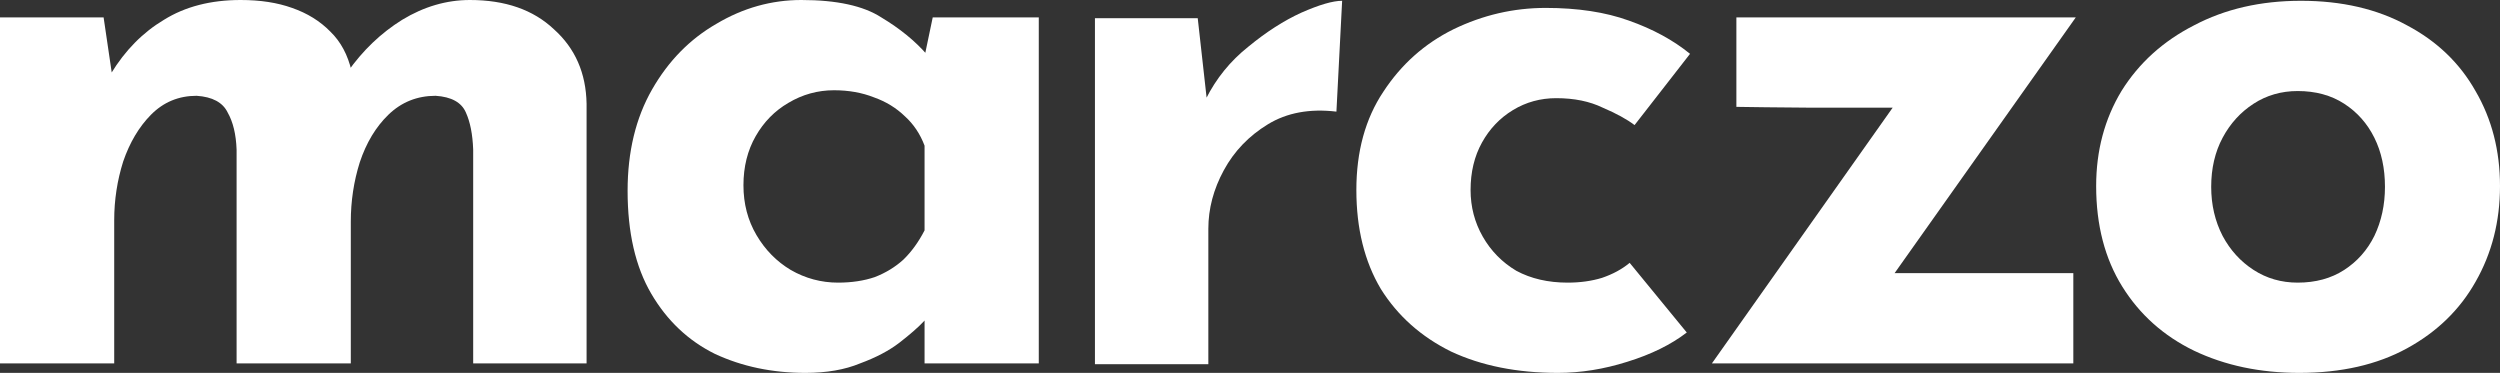
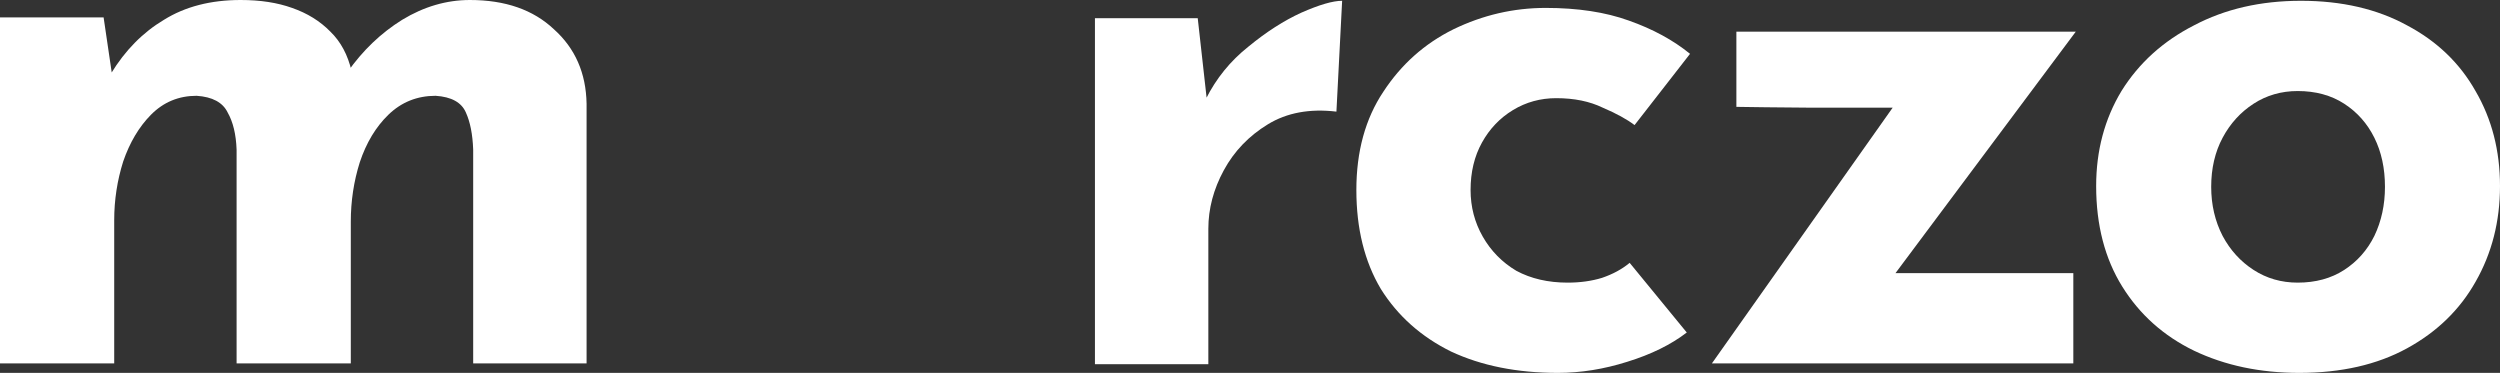
<svg xmlns="http://www.w3.org/2000/svg" width="295" height="44" viewBox="0 0 295 44" fill="none">
  <rect x="0" y="0" width="295" height="44" fill="#333333" stroke="none" />
  <path d="M12.226 2.055L13.285 9.248L13.092 8.688C14.761 5.948 16.847 3.83 19.35 2.335C21.853 0.778 24.869 0 28.399 0C30.709 0 32.731 0.311 34.464 0.934C36.261 1.557 37.769 2.491 38.988 3.737C40.208 4.92 41.042 6.477 41.491 8.408L41.01 8.501C42.807 5.948 44.957 3.892 47.46 2.335C50.027 0.778 52.691 0 55.45 0C59.622 0 62.927 1.152 65.366 3.456C67.869 5.699 69.152 8.626 69.216 12.238V42.879H55.835V17.656C55.771 15.85 55.482 14.386 54.969 13.265C54.455 12.082 53.268 11.428 51.407 11.304C49.225 11.304 47.364 12.051 45.823 13.546C44.347 14.978 43.224 16.846 42.454 19.151C41.748 21.393 41.395 23.728 41.395 26.157V42.879H27.918V17.656C27.854 15.85 27.5 14.386 26.859 13.265C26.281 12.082 25.062 11.428 23.201 11.304C21.083 11.304 19.286 12.051 17.809 13.546C16.398 14.978 15.307 16.815 14.536 19.057C13.831 21.299 13.477 23.604 13.477 25.97V42.879H0V2.055H12.226Z" fill="white" />
-   <path d="M95.043 44C91.128 44 87.567 43.253 84.358 41.758C81.213 40.201 78.71 37.834 76.849 34.658C74.987 31.482 74.057 27.434 74.057 22.514C74.057 17.905 75.02 13.919 76.945 10.556C78.87 7.193 81.405 4.609 84.55 2.803C87.695 0.934 91.032 0 94.562 0C98.734 0 101.878 0.685 103.996 2.055C106.178 3.363 107.975 4.827 109.387 6.446L108.81 8.034L110.061 2.055H122.576V42.879H109.098V34.004L110.157 36.807C110.029 36.807 109.644 37.181 109.002 37.928C108.36 38.613 107.398 39.454 106.114 40.45C104.895 41.384 103.354 42.194 101.493 42.879C99.696 43.626 97.546 44 95.043 44ZM98.894 33.35C100.498 33.35 101.942 33.132 103.226 32.696C104.51 32.198 105.633 31.513 106.595 30.641C107.558 29.707 108.392 28.555 109.098 27.185V17.189C108.585 15.819 107.815 14.667 106.788 13.732C105.761 12.736 104.542 11.989 103.13 11.49C101.718 10.93 100.145 10.65 98.413 10.65C96.487 10.65 94.69 11.148 93.022 12.144C91.417 13.079 90.134 14.386 89.171 16.068C88.208 17.75 87.727 19.68 87.727 21.86C87.727 24.04 88.24 26.001 89.267 27.745C90.294 29.489 91.642 30.859 93.311 31.856C95.043 32.852 96.904 33.35 98.894 33.35Z" fill="white" />
  <path d="M141.332 2.149L142.584 13.359L142.295 11.677C143.514 9.248 145.183 7.193 147.301 5.512C149.419 3.768 151.505 2.429 153.558 1.495C155.676 0.56 157.281 0.093 158.372 0.093L157.698 13.172C154.553 12.798 151.858 13.296 149.611 14.667C147.365 16.037 145.632 17.843 144.413 20.085C143.194 22.327 142.584 24.631 142.584 26.998V42.972H129.203V2.149H141.332Z" fill="white" />
  <path d="M199.039 39.236C197.178 40.668 194.835 41.82 192.011 42.692C189.252 43.564 186.524 44 183.829 44C179.015 44 174.812 43.159 171.218 41.478C167.688 39.734 164.928 37.274 162.939 34.098C161.013 30.859 160.051 26.967 160.051 22.42C160.051 17.874 161.11 14.013 163.227 10.836C165.345 7.598 168.105 5.138 171.506 3.456C174.972 1.775 178.598 0.934 182.385 0.934C186.171 0.934 189.444 1.432 192.204 2.429C195.028 3.425 197.435 4.733 199.424 6.352L192.878 14.76C191.979 14.075 190.728 13.39 189.123 12.705C187.583 11.957 185.754 11.584 183.636 11.584C181.775 11.584 180.074 12.051 178.534 12.985C176.994 13.919 175.774 15.196 174.876 16.815C173.977 18.434 173.528 20.303 173.528 22.42C173.528 24.413 174.009 26.25 174.972 27.932C175.935 29.613 177.25 30.953 178.919 31.949C180.652 32.883 182.673 33.35 184.984 33.35C186.46 33.35 187.808 33.163 189.027 32.79C190.311 32.354 191.402 31.762 192.3 31.015L199.039 39.236Z" fill="white" />
-   <path d="M213.558 12.705C211.247 12.705 204.893 12.609 204.893 12.609C204.893 12.609 204.893 6.477 204.893 3.737V2.055H244.941L221.644 34.938L219.141 32.229H244.652V42.879H202.005L225.976 8.968L227.998 12.705H213.558Z" fill="white" />
+   <path d="M213.558 12.705C211.247 12.705 204.893 12.609 204.893 12.609C204.893 12.609 204.893 6.477 204.893 3.737H244.941L221.644 34.938L219.141 32.229H244.652V42.879H202.005L225.976 8.968L227.998 12.705H213.558Z" fill="white" />
  <path d="M247.347 21.953C247.347 17.78 248.342 14.044 250.332 10.743C252.385 7.442 255.241 4.858 258.9 2.989C262.558 1.059 266.761 0.093 271.511 0.093C276.324 0.093 280.496 1.059 284.025 2.989C287.555 4.858 290.251 7.442 292.112 10.743C294.037 14.044 295 17.78 295 21.953C295 26.126 294.037 29.894 292.112 33.257C290.251 36.558 287.555 39.173 284.025 41.104C280.496 43.035 276.26 44 271.318 44C266.697 44 262.558 43.128 258.9 41.384C255.306 39.64 252.482 37.118 250.428 33.817C248.374 30.517 247.347 26.562 247.347 21.953ZM260.921 22.047C260.921 24.164 261.37 26.095 262.269 27.838C263.167 29.52 264.387 30.859 265.927 31.855C267.467 32.852 269.2 33.35 271.126 33.35C273.243 33.35 275.073 32.852 276.613 31.855C278.153 30.859 279.34 29.52 280.175 27.838C281.009 26.095 281.426 24.164 281.426 22.047C281.426 19.867 281.009 17.936 280.175 16.255C279.34 14.573 278.153 13.234 276.613 12.238C275.073 11.241 273.243 10.743 271.126 10.743C269.2 10.743 267.467 11.241 265.927 12.238C264.387 13.234 263.167 14.573 262.269 16.255C261.37 17.936 260.921 19.867 260.921 22.047Z" fill="white" />
</svg>